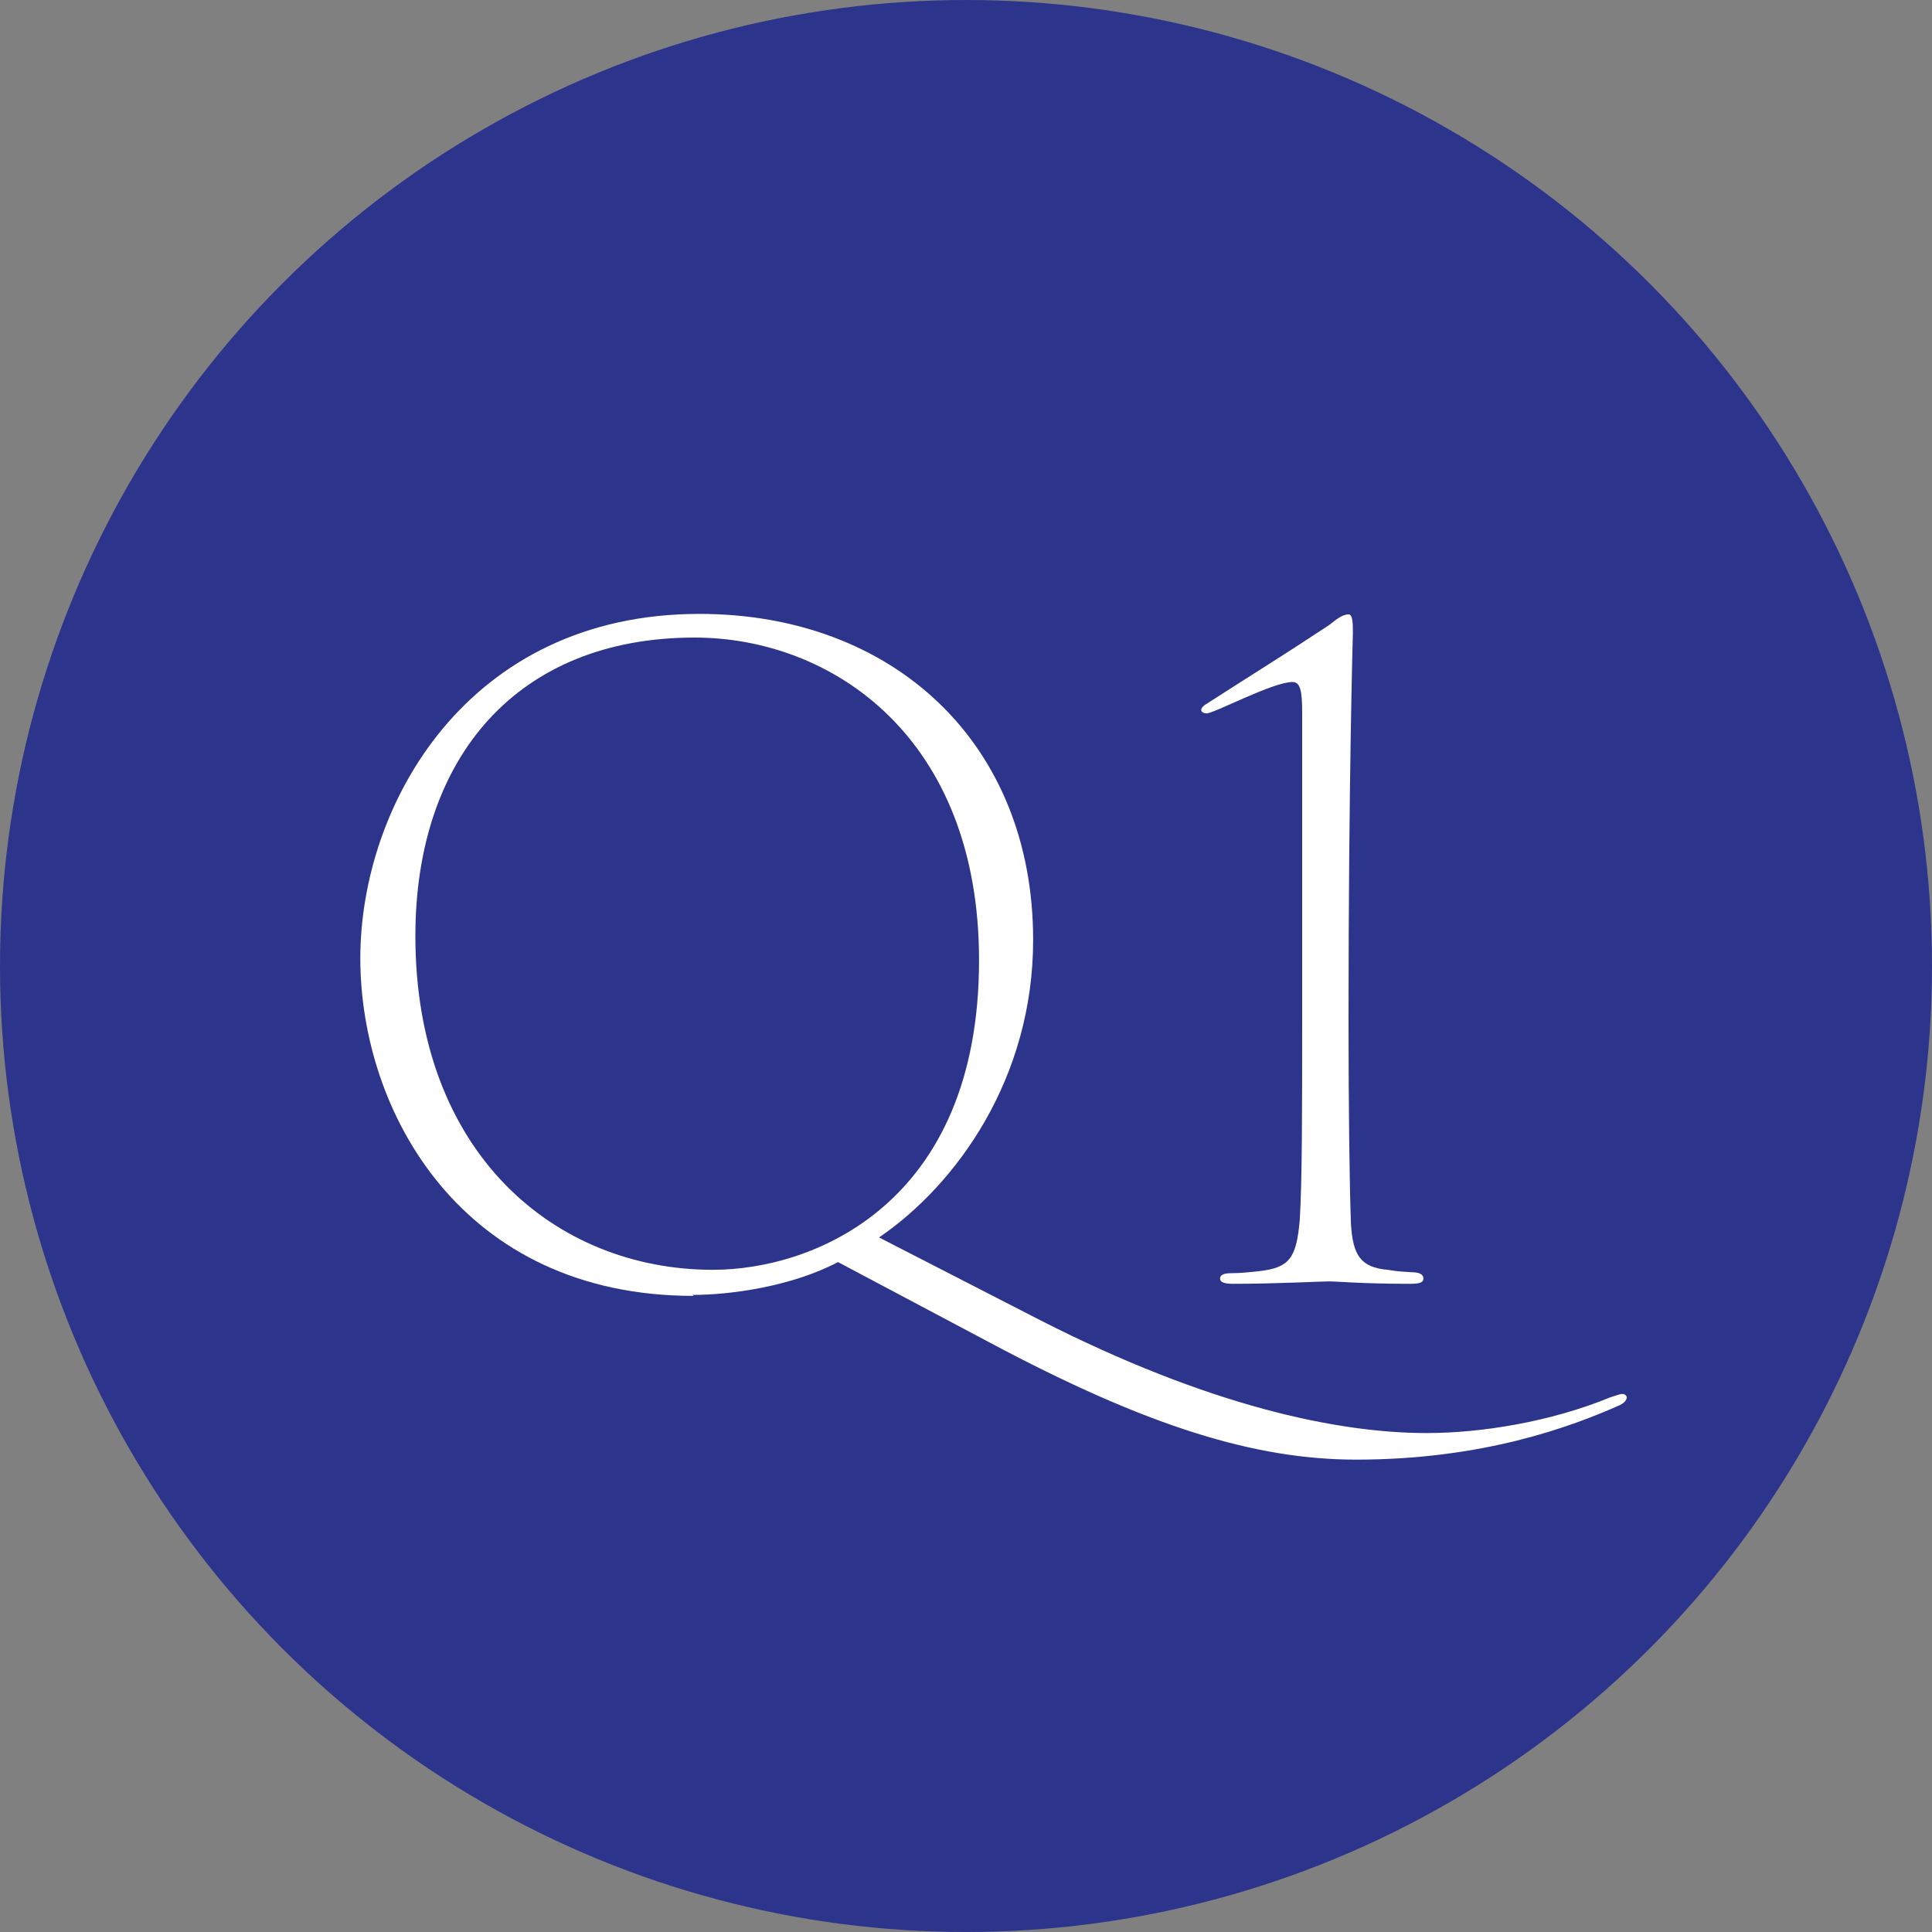
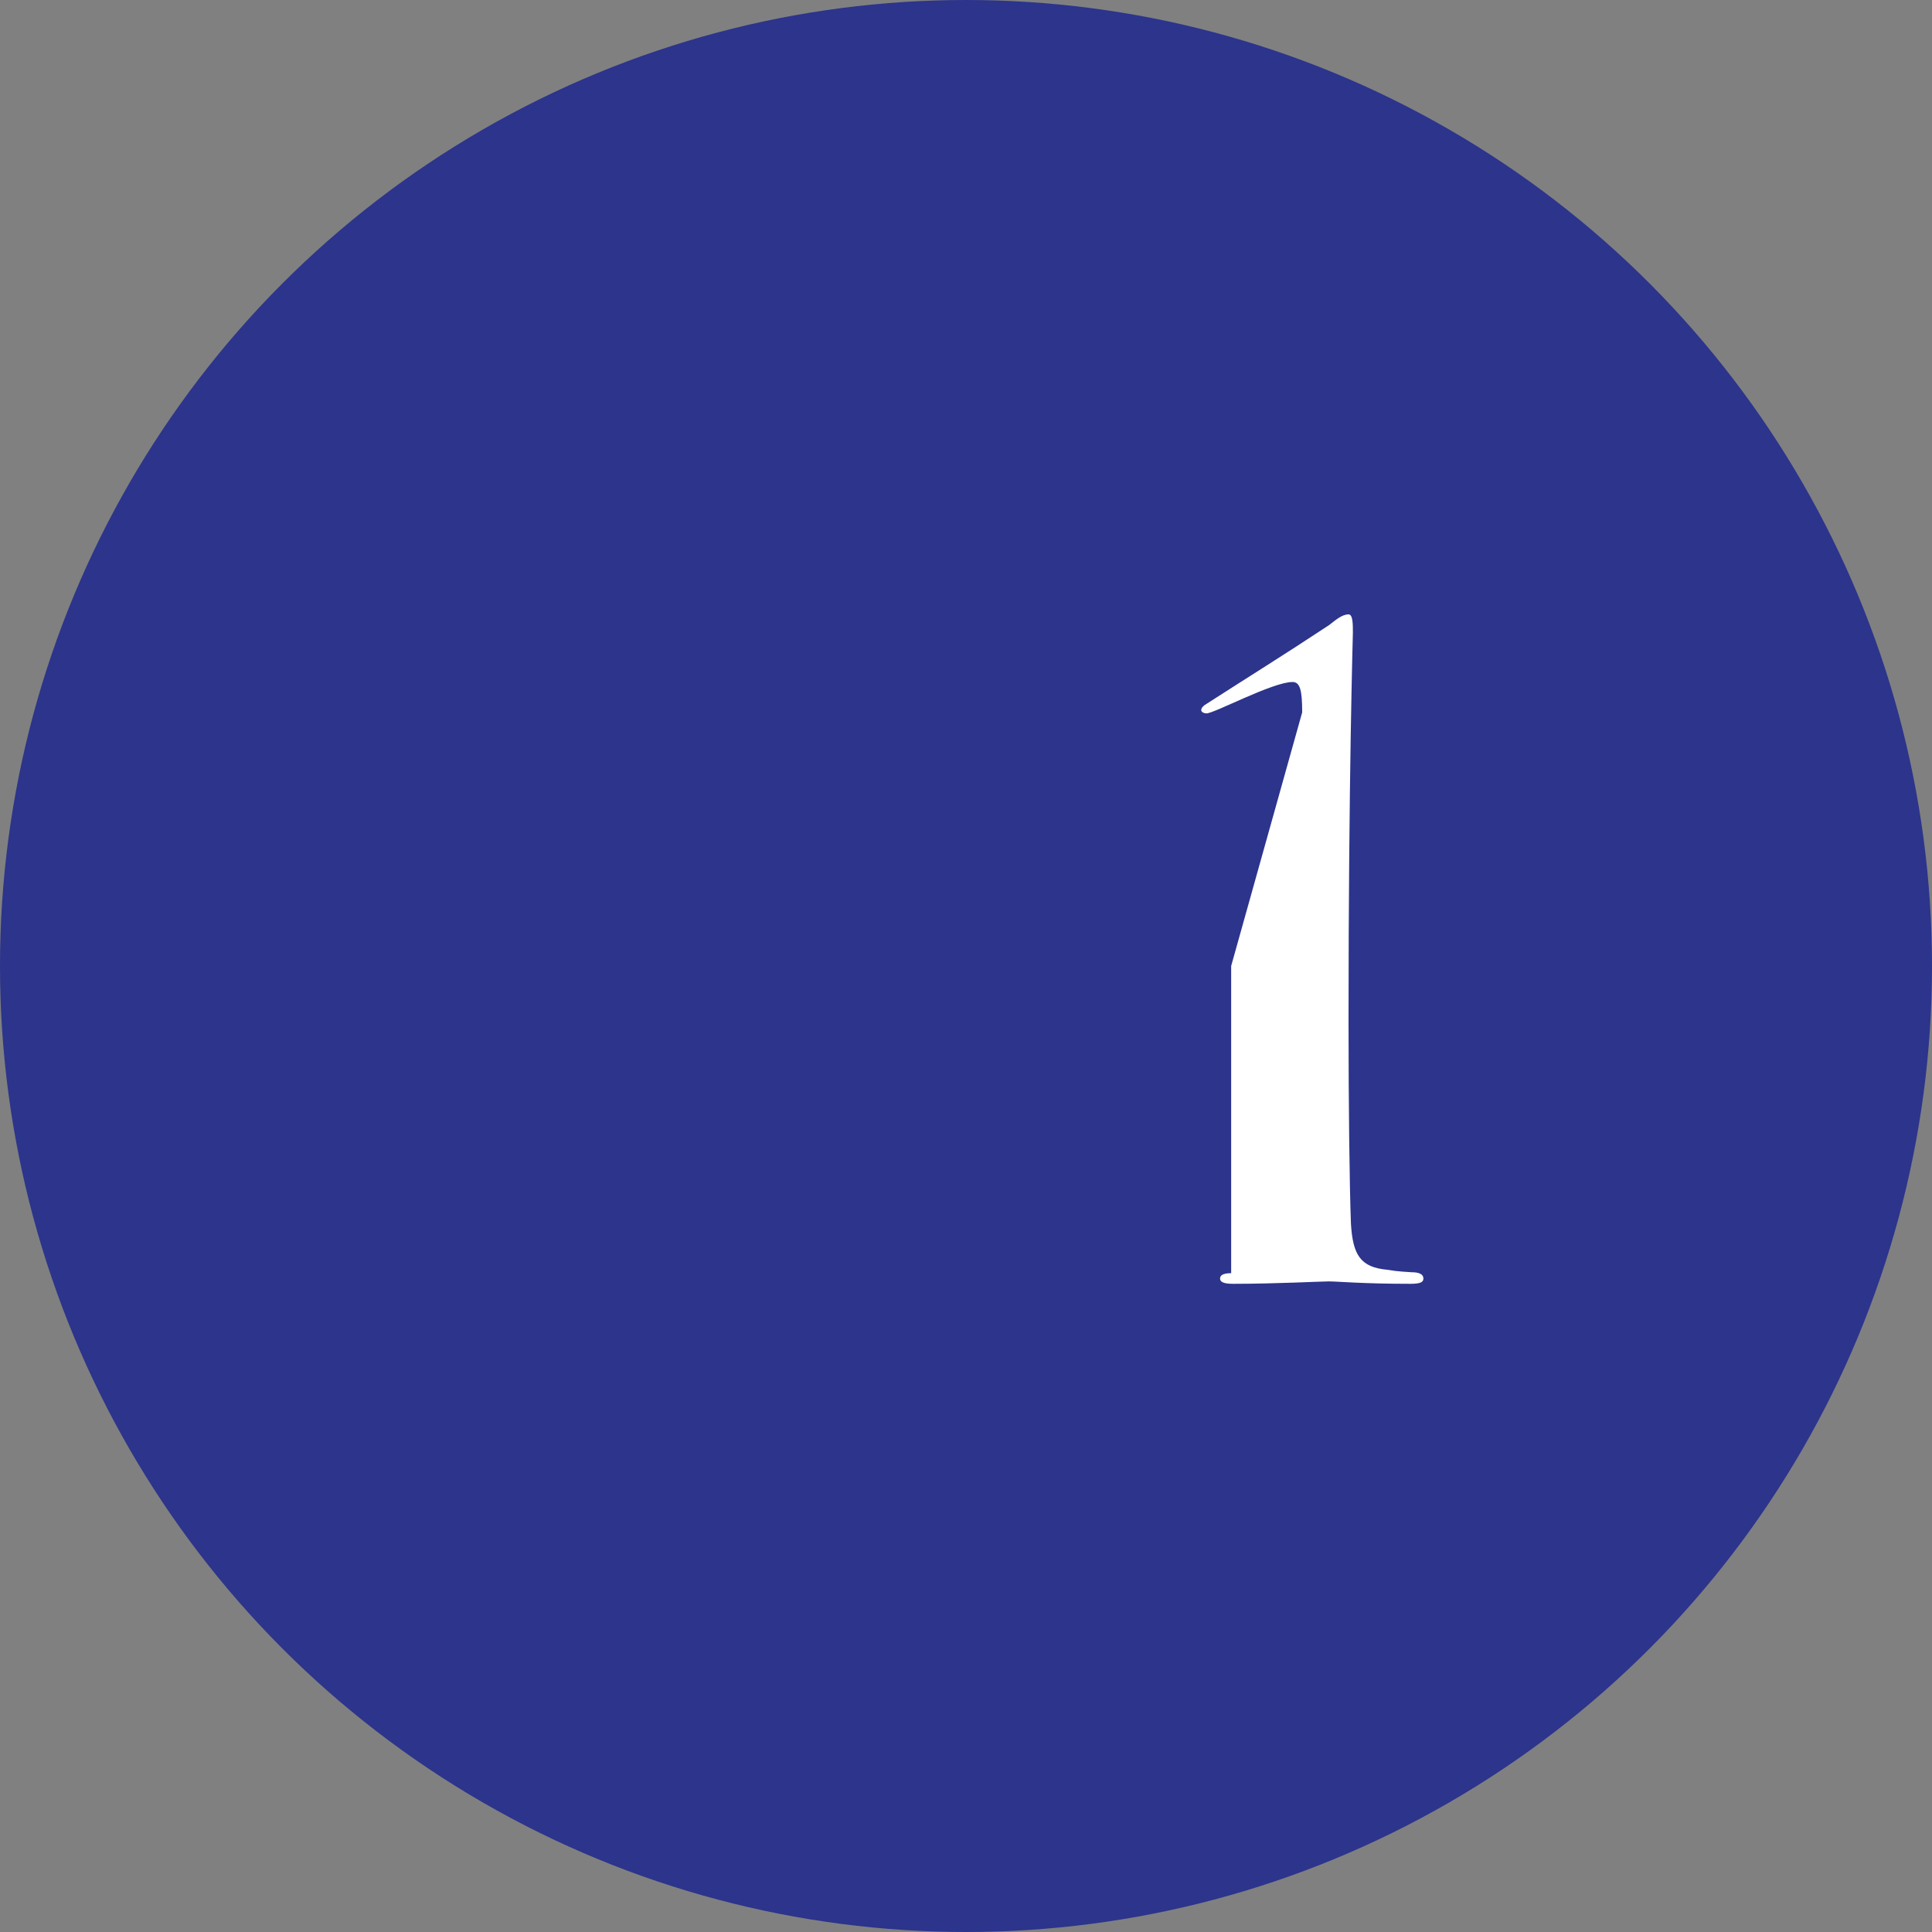
<svg xmlns="http://www.w3.org/2000/svg" id="_レイヤー_2" viewBox="0 0 40 40">
  <rect x="0" y="0" width="40" height="40" fill="#808080" stroke="none" />
  <defs>
    <style>.cls-1{fill:#2c348c;}.cls-1,.cls-2{stroke-width:0px;}.cls-2{fill:#fff;}</style>
  </defs>
  <g id="text">
    <circle class="cls-1" cx="20" cy="20" r="20" />
-     <path class="cls-2" d="M14.36,26.83c-4.81,0-6.9-3.82-6.9-6.99s2.21-7.13,7.02-7.13c4,0,6.91,2.66,6.91,6.75,0,2.86-1.58,5.06-3.19,6.16l3.33,1.71c3.49,1.78,6.16,2.34,8.01,2.34,1.12,0,2.56-.23,3.8-.74.13-.04.2-.07.25-.07s.09.04.09.07c0,.05-.04.11-.14.16-1.01.45-2.84,1.13-5.46,1.13-2.09,0-4.32-.68-7.6-2.43l-3.13-1.66c-.95.5-2.21.68-3.01.68ZM20.27,19.88c0-4.63-3.06-6.68-5.89-6.68-3.66,0-5.78,2.47-5.78,6.18,0,4.5,2.9,6.91,6.16,6.91,2.07,0,5.51-1.35,5.51-6.41Z" />
-     <path class="cls-2" d="M26.96,14.75c0-.45-.04-.63-.2-.63-.41,0-1.62.65-1.78.65-.04,0-.11-.02-.11-.07,0-.04.04-.09.13-.14.9-.58,1.49-.94,2.52-1.62.14-.11.27-.22.4-.22.09,0,.09.2.09.38,0,.05-.09,3.01-.09,8.01,0,1.8.02,3.44.05,4.23.04.65.2.9.76.95.23.04.38.04.49.05.16,0,.25.04.25.13,0,.07-.05.11-.27.11-.99,0-1.51-.05-1.69-.05-.16,0-1.1.05-1.98.05-.2,0-.27-.04-.27-.11s.07-.11.23-.11c.18,0,.38-.02.56-.04.65-.07.79-.27.86-1.06.05-.79.05-2.36.05-4.16v-6.36Z" />
+     <path class="cls-2" d="M26.96,14.75c0-.45-.04-.63-.2-.63-.41,0-1.62.65-1.78.65-.04,0-.11-.02-.11-.07,0-.04.04-.09.13-.14.9-.58,1.49-.94,2.52-1.62.14-.11.27-.22.4-.22.09,0,.09.2.09.38,0,.05-.09,3.01-.09,8.01,0,1.8.02,3.44.05,4.23.04.65.2.9.76.95.23.04.38.04.49.05.16,0,.25.04.25.13,0,.07-.05.11-.27.11-.99,0-1.51-.05-1.69-.05-.16,0-1.1.05-1.98.05-.2,0-.27-.04-.27-.11s.07-.11.23-.11v-6.36Z" />
  </g>
</svg>